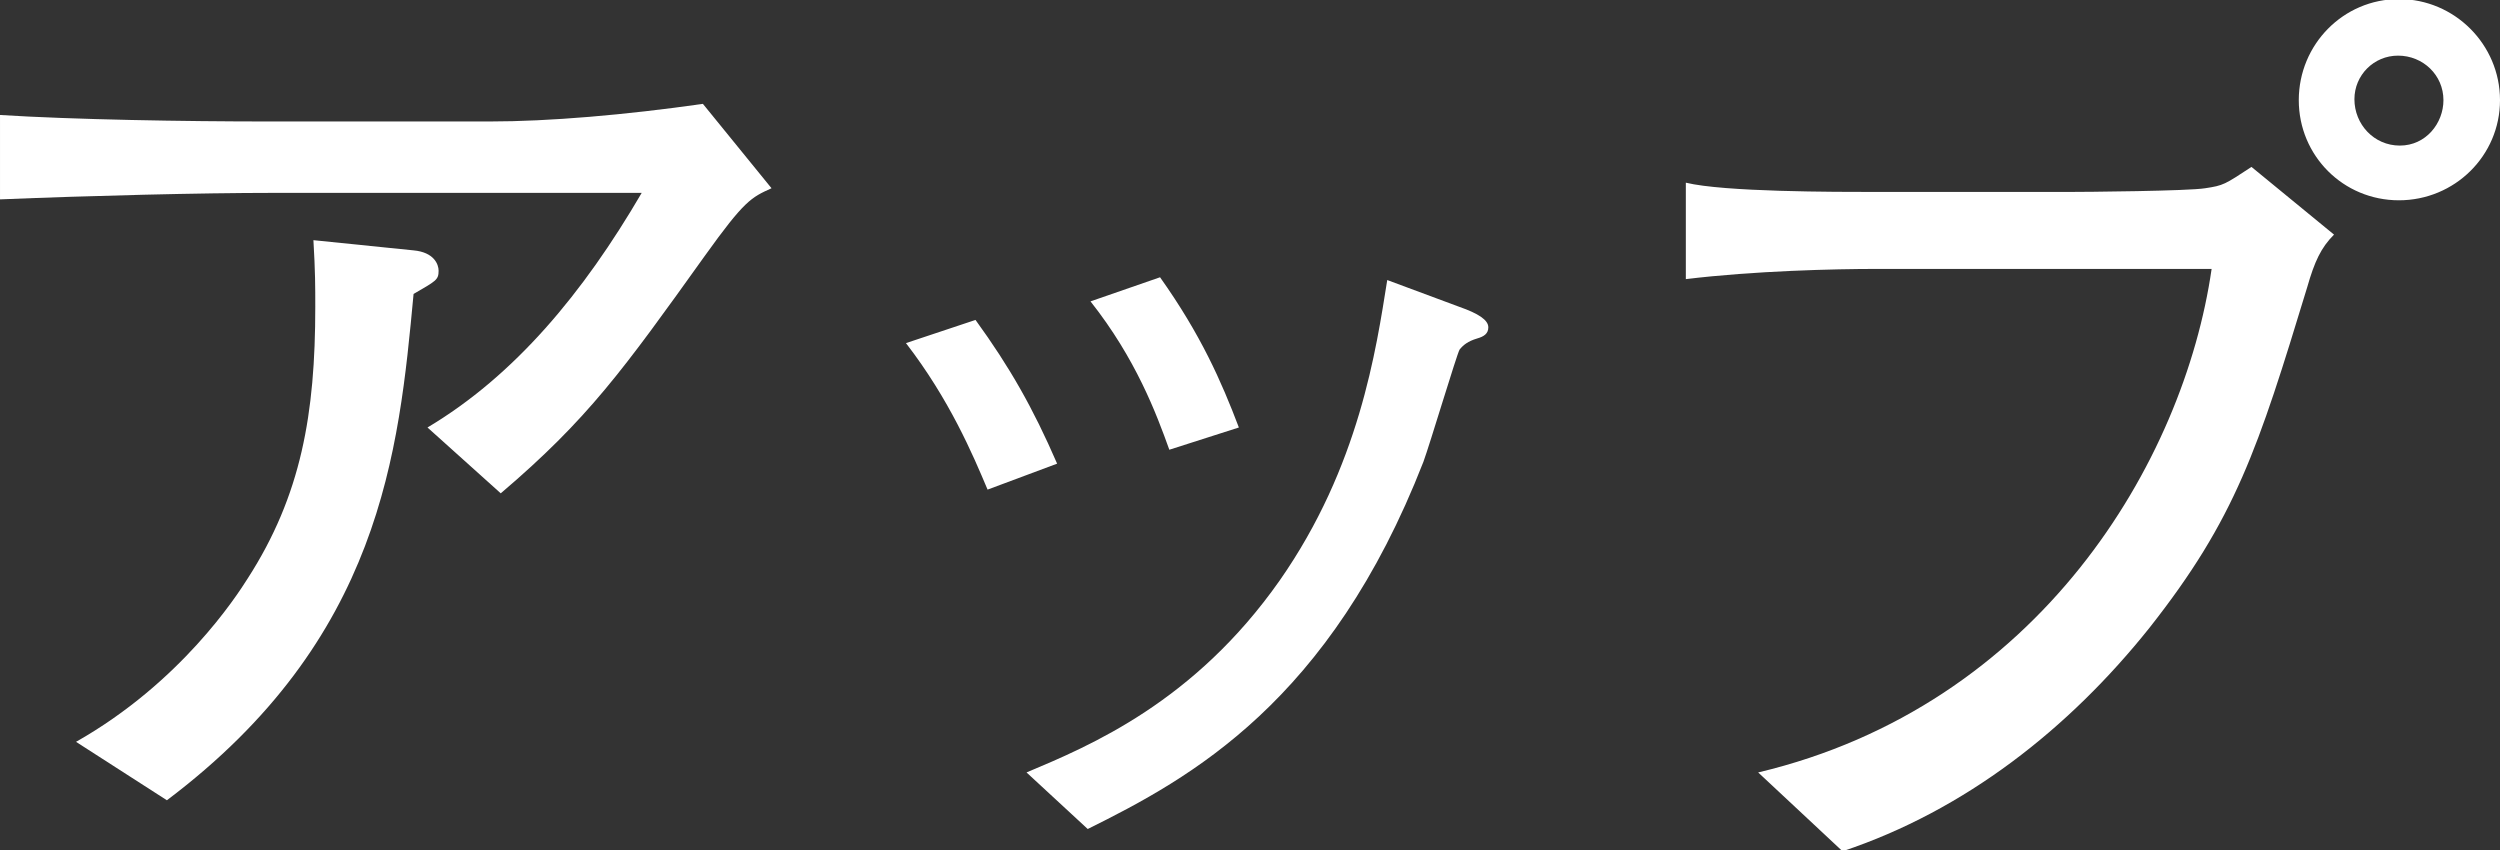
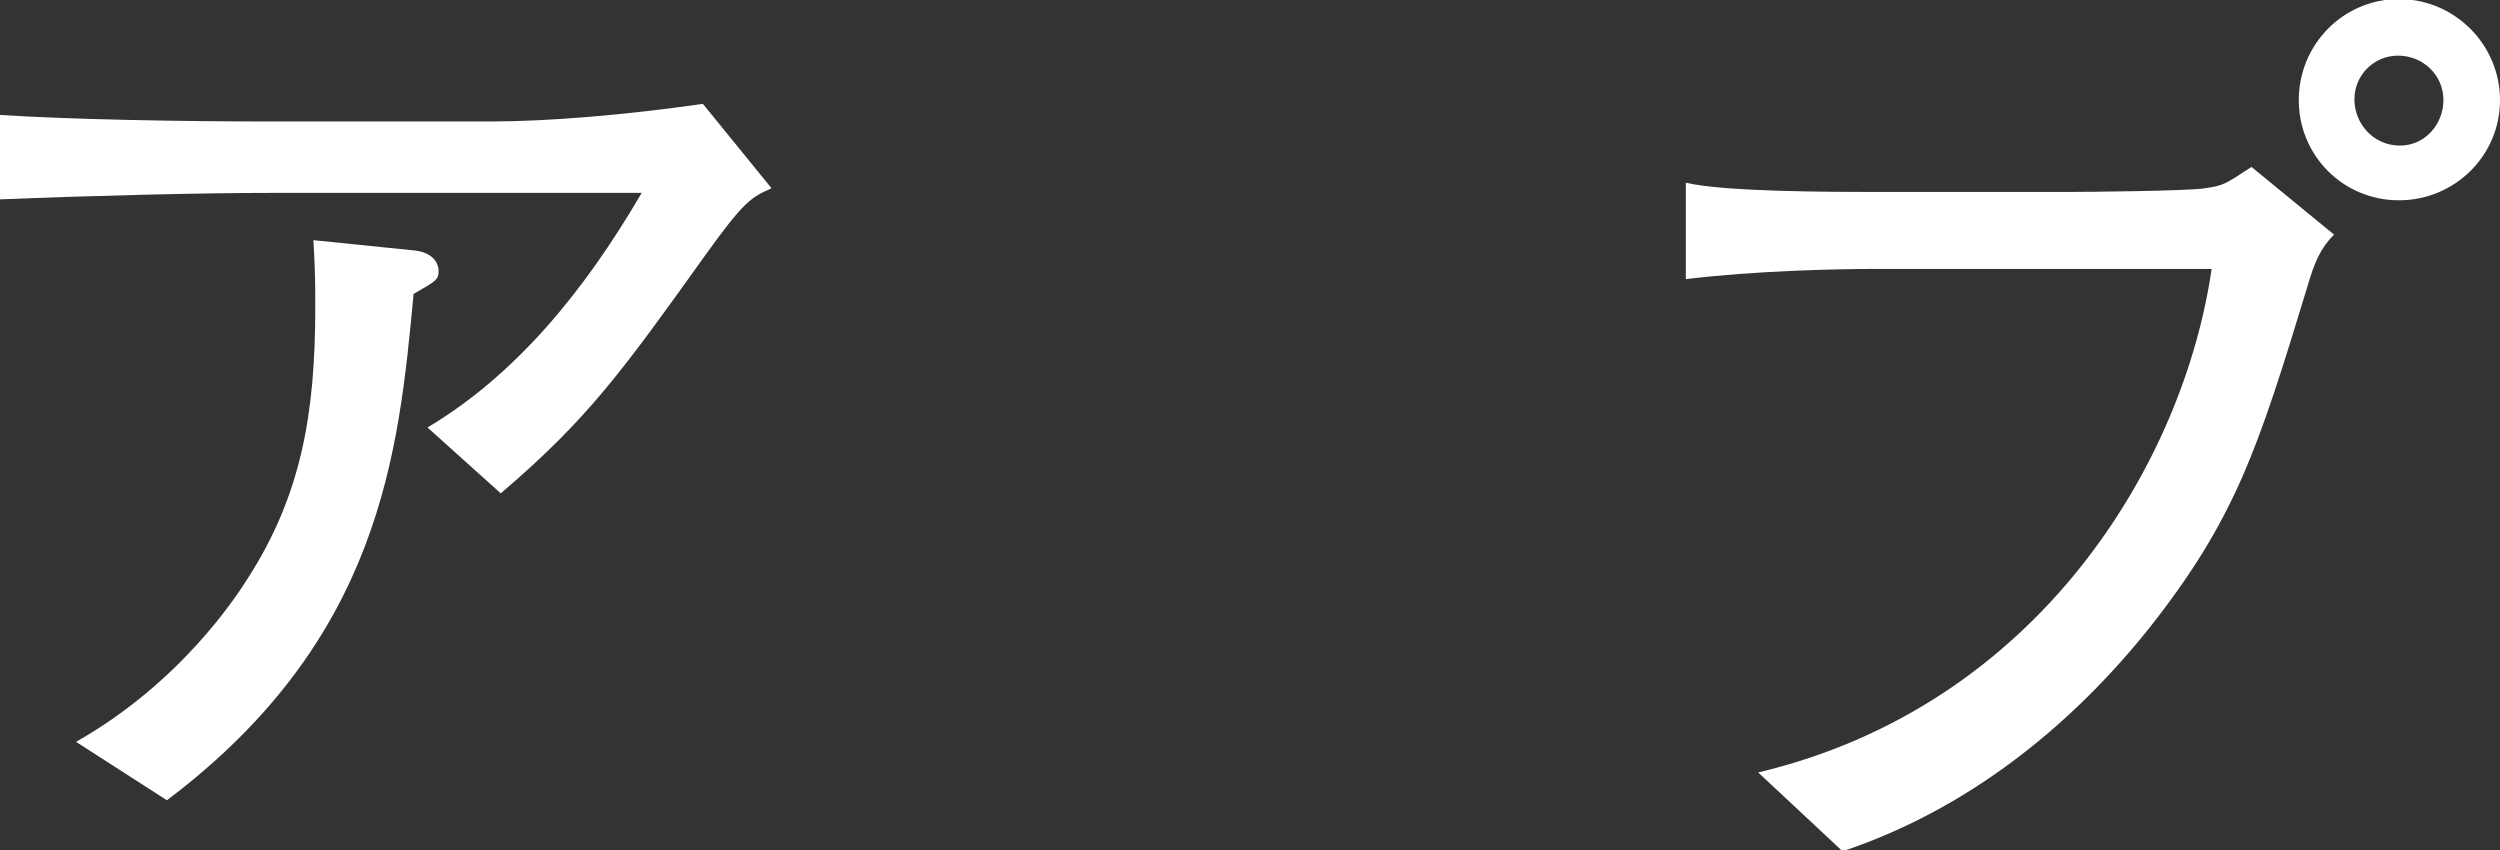
<svg xmlns="http://www.w3.org/2000/svg" id="a" data-name="レイヤー_1" viewBox="0 0 296.56 100.871">
  <rect x="0" y="0" width="296.56" height="100.871" fill="#333333" stroke="none" />
  <defs>
    <style>
      .b {
        fill: #fff;
      }
    </style>
  </defs>
  <path class="b" d="M83.601,30.36c-9.681,13.53-13.86,19.36-24.2,28.16l-8.69-7.81c10.34-6.16,18.48-15.95,25.41-27.83h-43.78c-8.47,0-21.56.33-32.34.77v-10.01c8.69.55,22,.77,31.79.77h26.29c7.04,0,16.061-.77,25.3-2.09l8.141,10.01c-2.42,1.1-3.19,1.43-7.92,8.03ZM49.06,34.87c-1.761,18.81-3.851,40.92-29.261,60.06l-10.78-6.93c12.431-7.04,19.03-17.27,20.351-19.36,6.38-9.9,8.03-19.58,8.03-32.23,0-2.42,0-4.18-.221-7.92l11.881,1.21c2.42.22,2.97,1.65,2.97,2.42,0,1.1-.33,1.21-2.97,2.75Z" />
-   <path class="b" d="M117.15,58.081c-1.76-4.18-4.51-10.67-9.681-17.38l8.25-2.75c4.07,5.61,6.82,10.45,9.681,17.05l-8.25,3.08ZM175.231,40.15c-1.1.33-1.65.77-2.09,1.32-.33.55-3.521,11.22-4.29,13.31-11.11,28.49-27.61,37.51-39.82,43.56l-7.26-6.71c7.59-3.19,19.91-8.36,30.03-22.77,9.46-13.53,11.44-27.39,12.76-35.641l8.58,3.19c2.2.77,3.41,1.54,3.41,2.42,0,.77-.55,1.1-1.32,1.32ZM138.71,53.35c-1.54-4.29-3.96-10.78-9.35-17.6l8.25-2.86c4.84,6.82,7.26,12.32,9.35,17.82l-8.25,2.64Z" />
  <path class="b" d="M273.681,34.1c-5.83,19.14-8.47,27.39-18.7,40.37-9.57,11.99-21.89,21.67-36.41,26.51l-10.01-9.35c33.33-7.92,50.49-36.85,53.79-59.73h-39.82c-4.84,0-14.41.22-22.55,1.21v-11.44c4.51,1.1,17.6,1.1,22.77,1.1h22.44c2.2,0,14.41-.11,16.39-.44,2.2-.33,2.311-.44,5.5-2.53l9.791,8.03c-1.54,1.54-2.311,3.19-3.19,6.27ZM284.57,23.76c-6.6,0-11.88-5.28-11.88-11.88S277.971-.11,284.57-.11s11.99,5.39,11.99,11.99-5.39,11.88-11.99,11.88ZM284.461,6.6c-2.86,0-5.17,2.31-5.17,5.17,0,2.97,2.31,5.5,5.39,5.5s5.17-2.64,5.17-5.39c0-2.97-2.42-5.28-5.39-5.28Z" />
</svg>